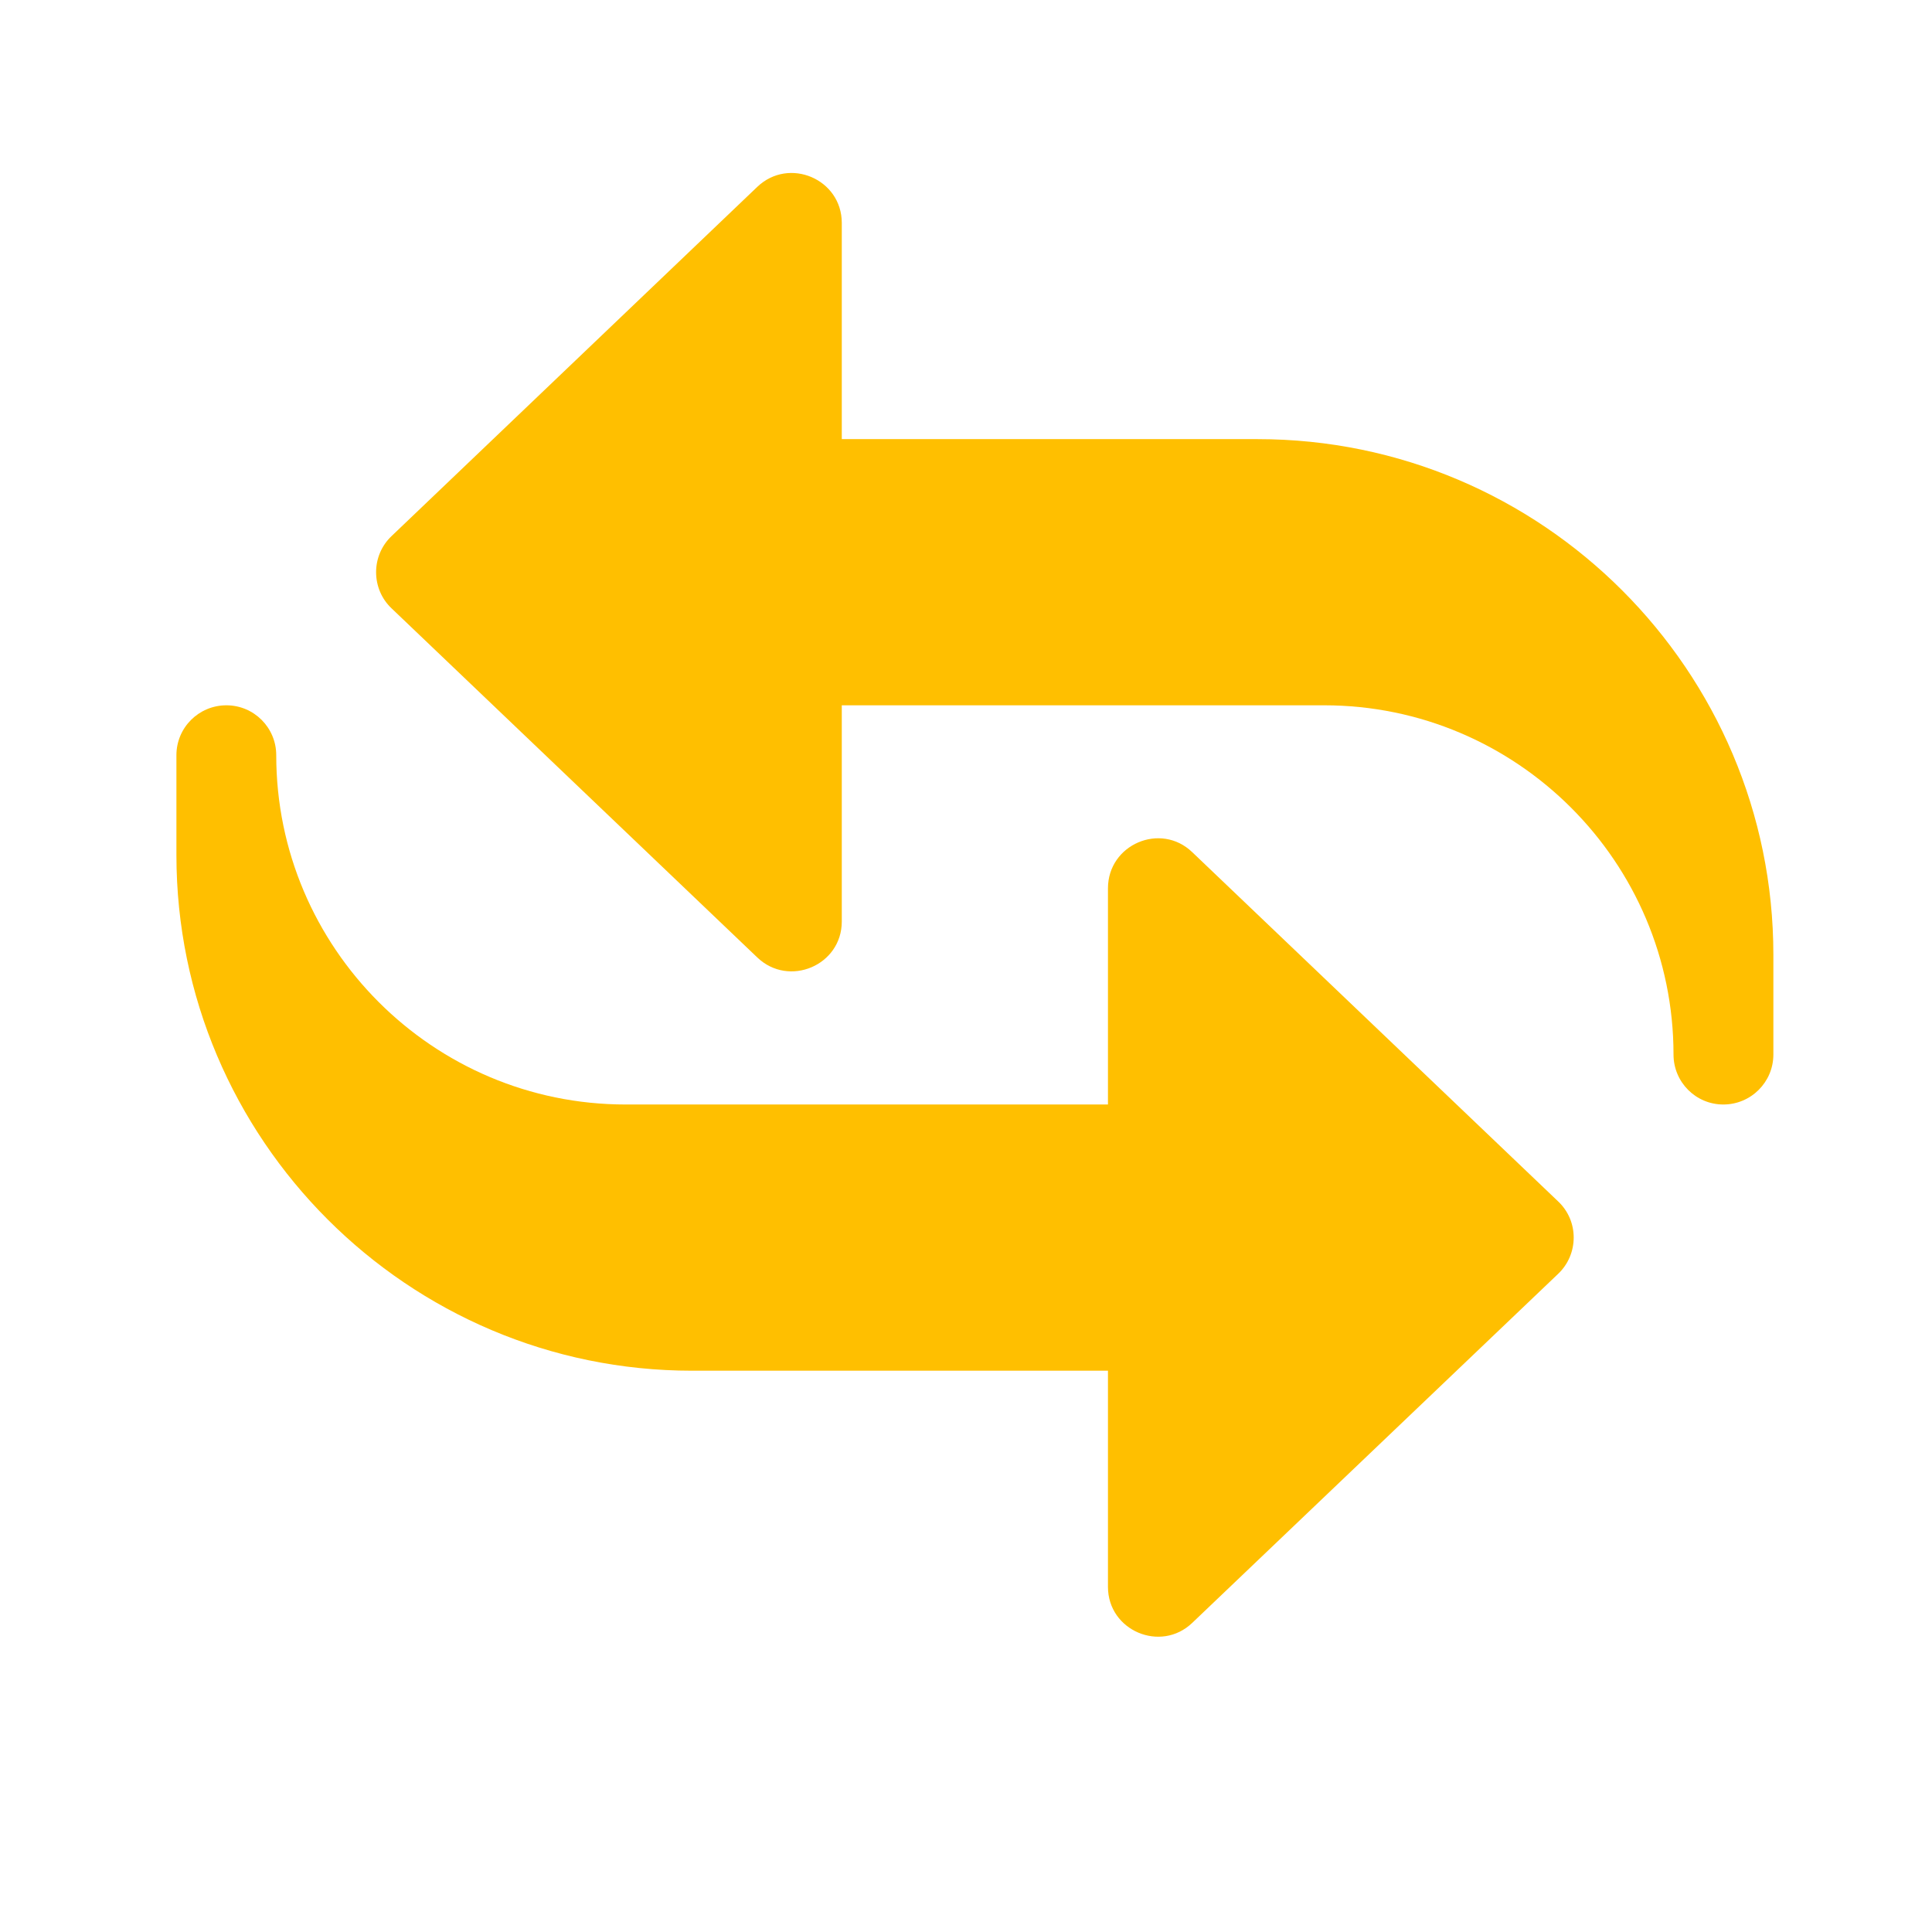
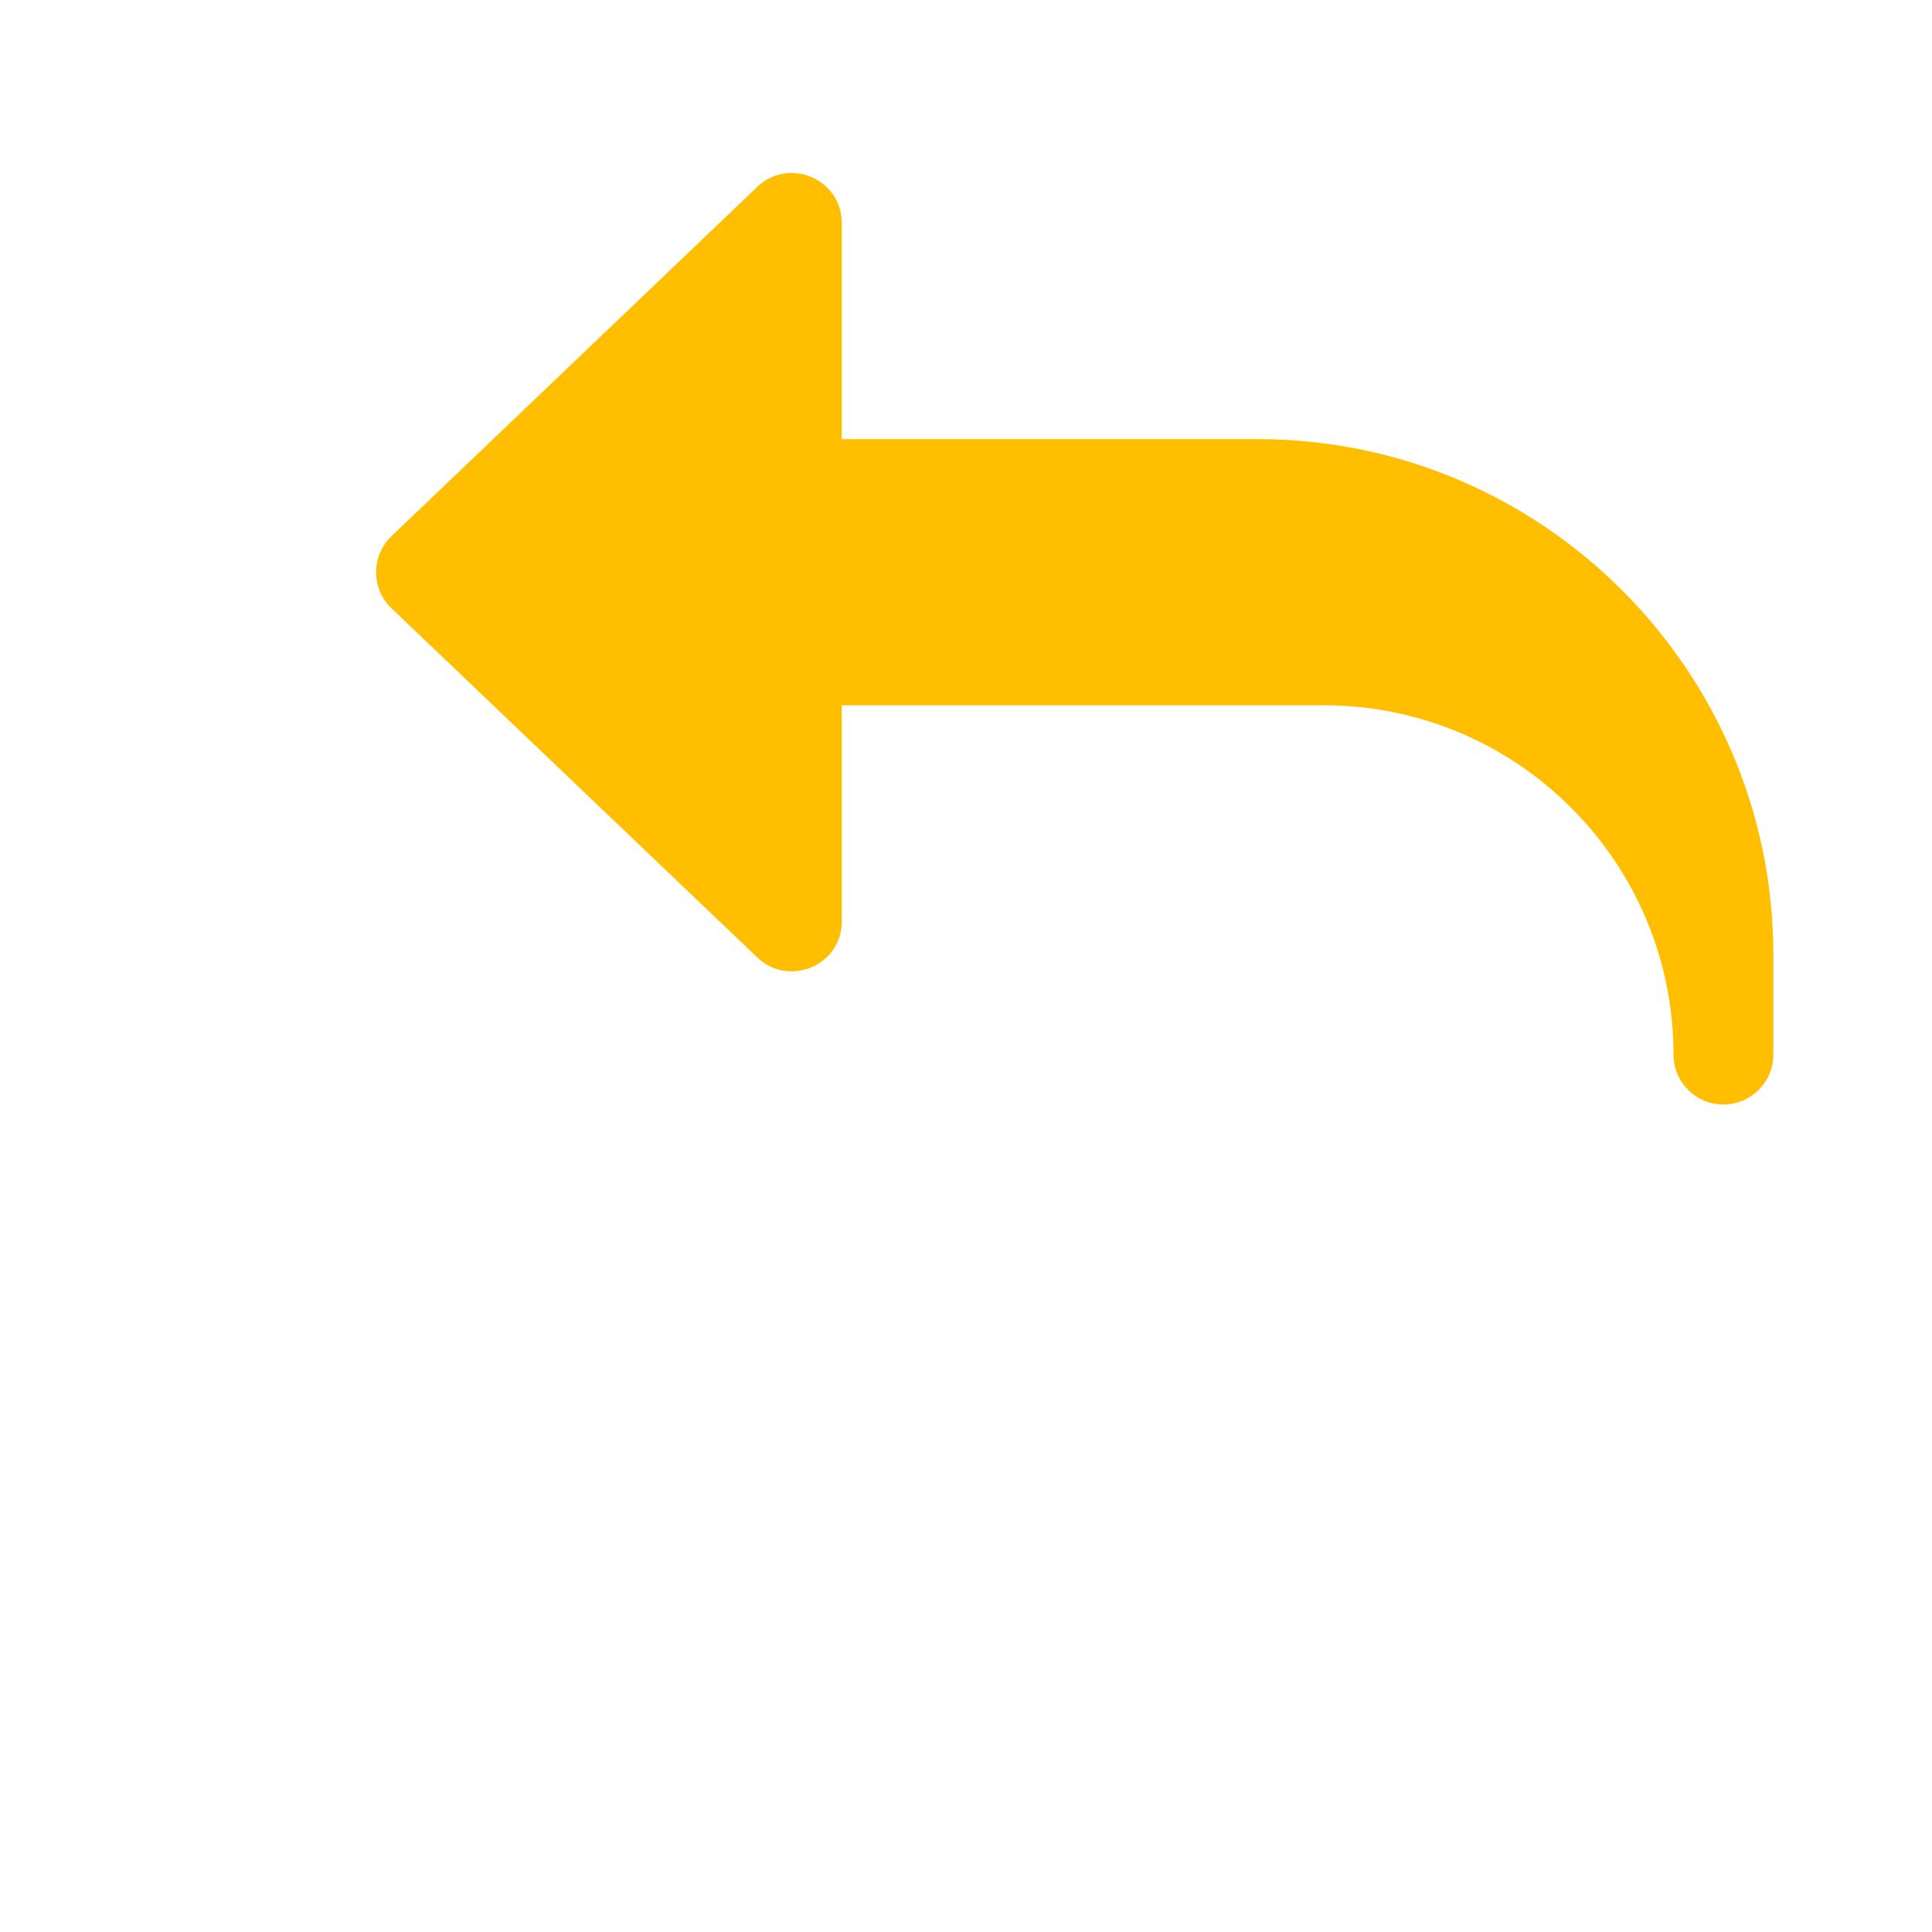
<svg xmlns="http://www.w3.org/2000/svg" width="64" zoomAndPan="magnify" viewBox="0 0 48 48" height="64" preserveAspectRatio="xMidYMid meet" version="1.2">
  <defs>
    <clipPath id="3edfc99bf3">
      <path d="M 9 4 L 44.059 4 L 44.059 28 L 9 28 Z M 9 4 " />
    </clipPath>
    <clipPath id="5e01ce9306">
      <path d="M 4.383 17 L 40 17 L 40 41 L 4.383 41 Z M 4.383 17 " />
    </clipPath>
  </defs>
  <g id="9c4bd63250">
    <g clip-rule="nonzero" clip-path="url(#3edfc99bf3)">
      <path style=" stroke:none;fill-rule:nonzero;fill:#ffbf00;fill-opacity:1;" d="M 42.816 27.441 C 42.133 27.441 41.578 26.887 41.578 26.199 C 41.578 21.414 37.684 17.523 32.898 17.523 L 20.914 17.523 L 20.914 22.895 C 20.914 23.984 19.602 24.539 18.816 23.789 L 9.727 15.113 C 9.48 14.879 9.344 14.555 9.344 14.215 C 9.344 13.879 9.48 13.555 9.727 13.32 L 18.816 4.641 C 19.605 3.891 20.914 4.449 20.914 5.539 L 20.914 10.91 L 31.246 10.91 C 38.309 10.91 44.059 16.656 44.059 23.723 L 44.059 26.199 C 44.059 26.887 43.5 27.441 42.816 27.441 Z M 42.816 27.441 " />
    </g>
    <g clip-rule="nonzero" clip-path="url(#5e01ce9306)">
-       <path style=" stroke:none;fill-rule:nonzero;fill:#ffbf00;fill-opacity:1;" d="M 27.527 39.426 L 27.527 34.055 L 17.195 34.055 C 10.133 34.055 4.383 28.305 4.383 21.242 L 4.383 18.762 C 4.383 18.078 4.938 17.523 5.625 17.523 C 6.309 17.523 6.863 18.078 6.863 18.762 C 6.863 23.547 10.758 27.441 15.543 27.441 L 27.527 27.441 L 27.527 22.07 C 27.527 20.98 28.836 20.418 29.621 21.172 L 38.715 29.852 C 38.961 30.086 39.098 30.406 39.098 30.746 C 39.098 31.086 38.961 31.41 38.715 31.645 L 29.621 40.32 C 28.836 41.07 27.527 40.512 27.527 39.426 Z M 27.527 39.426 " />
-     </g>
+       </g>
  </g>
</svg>